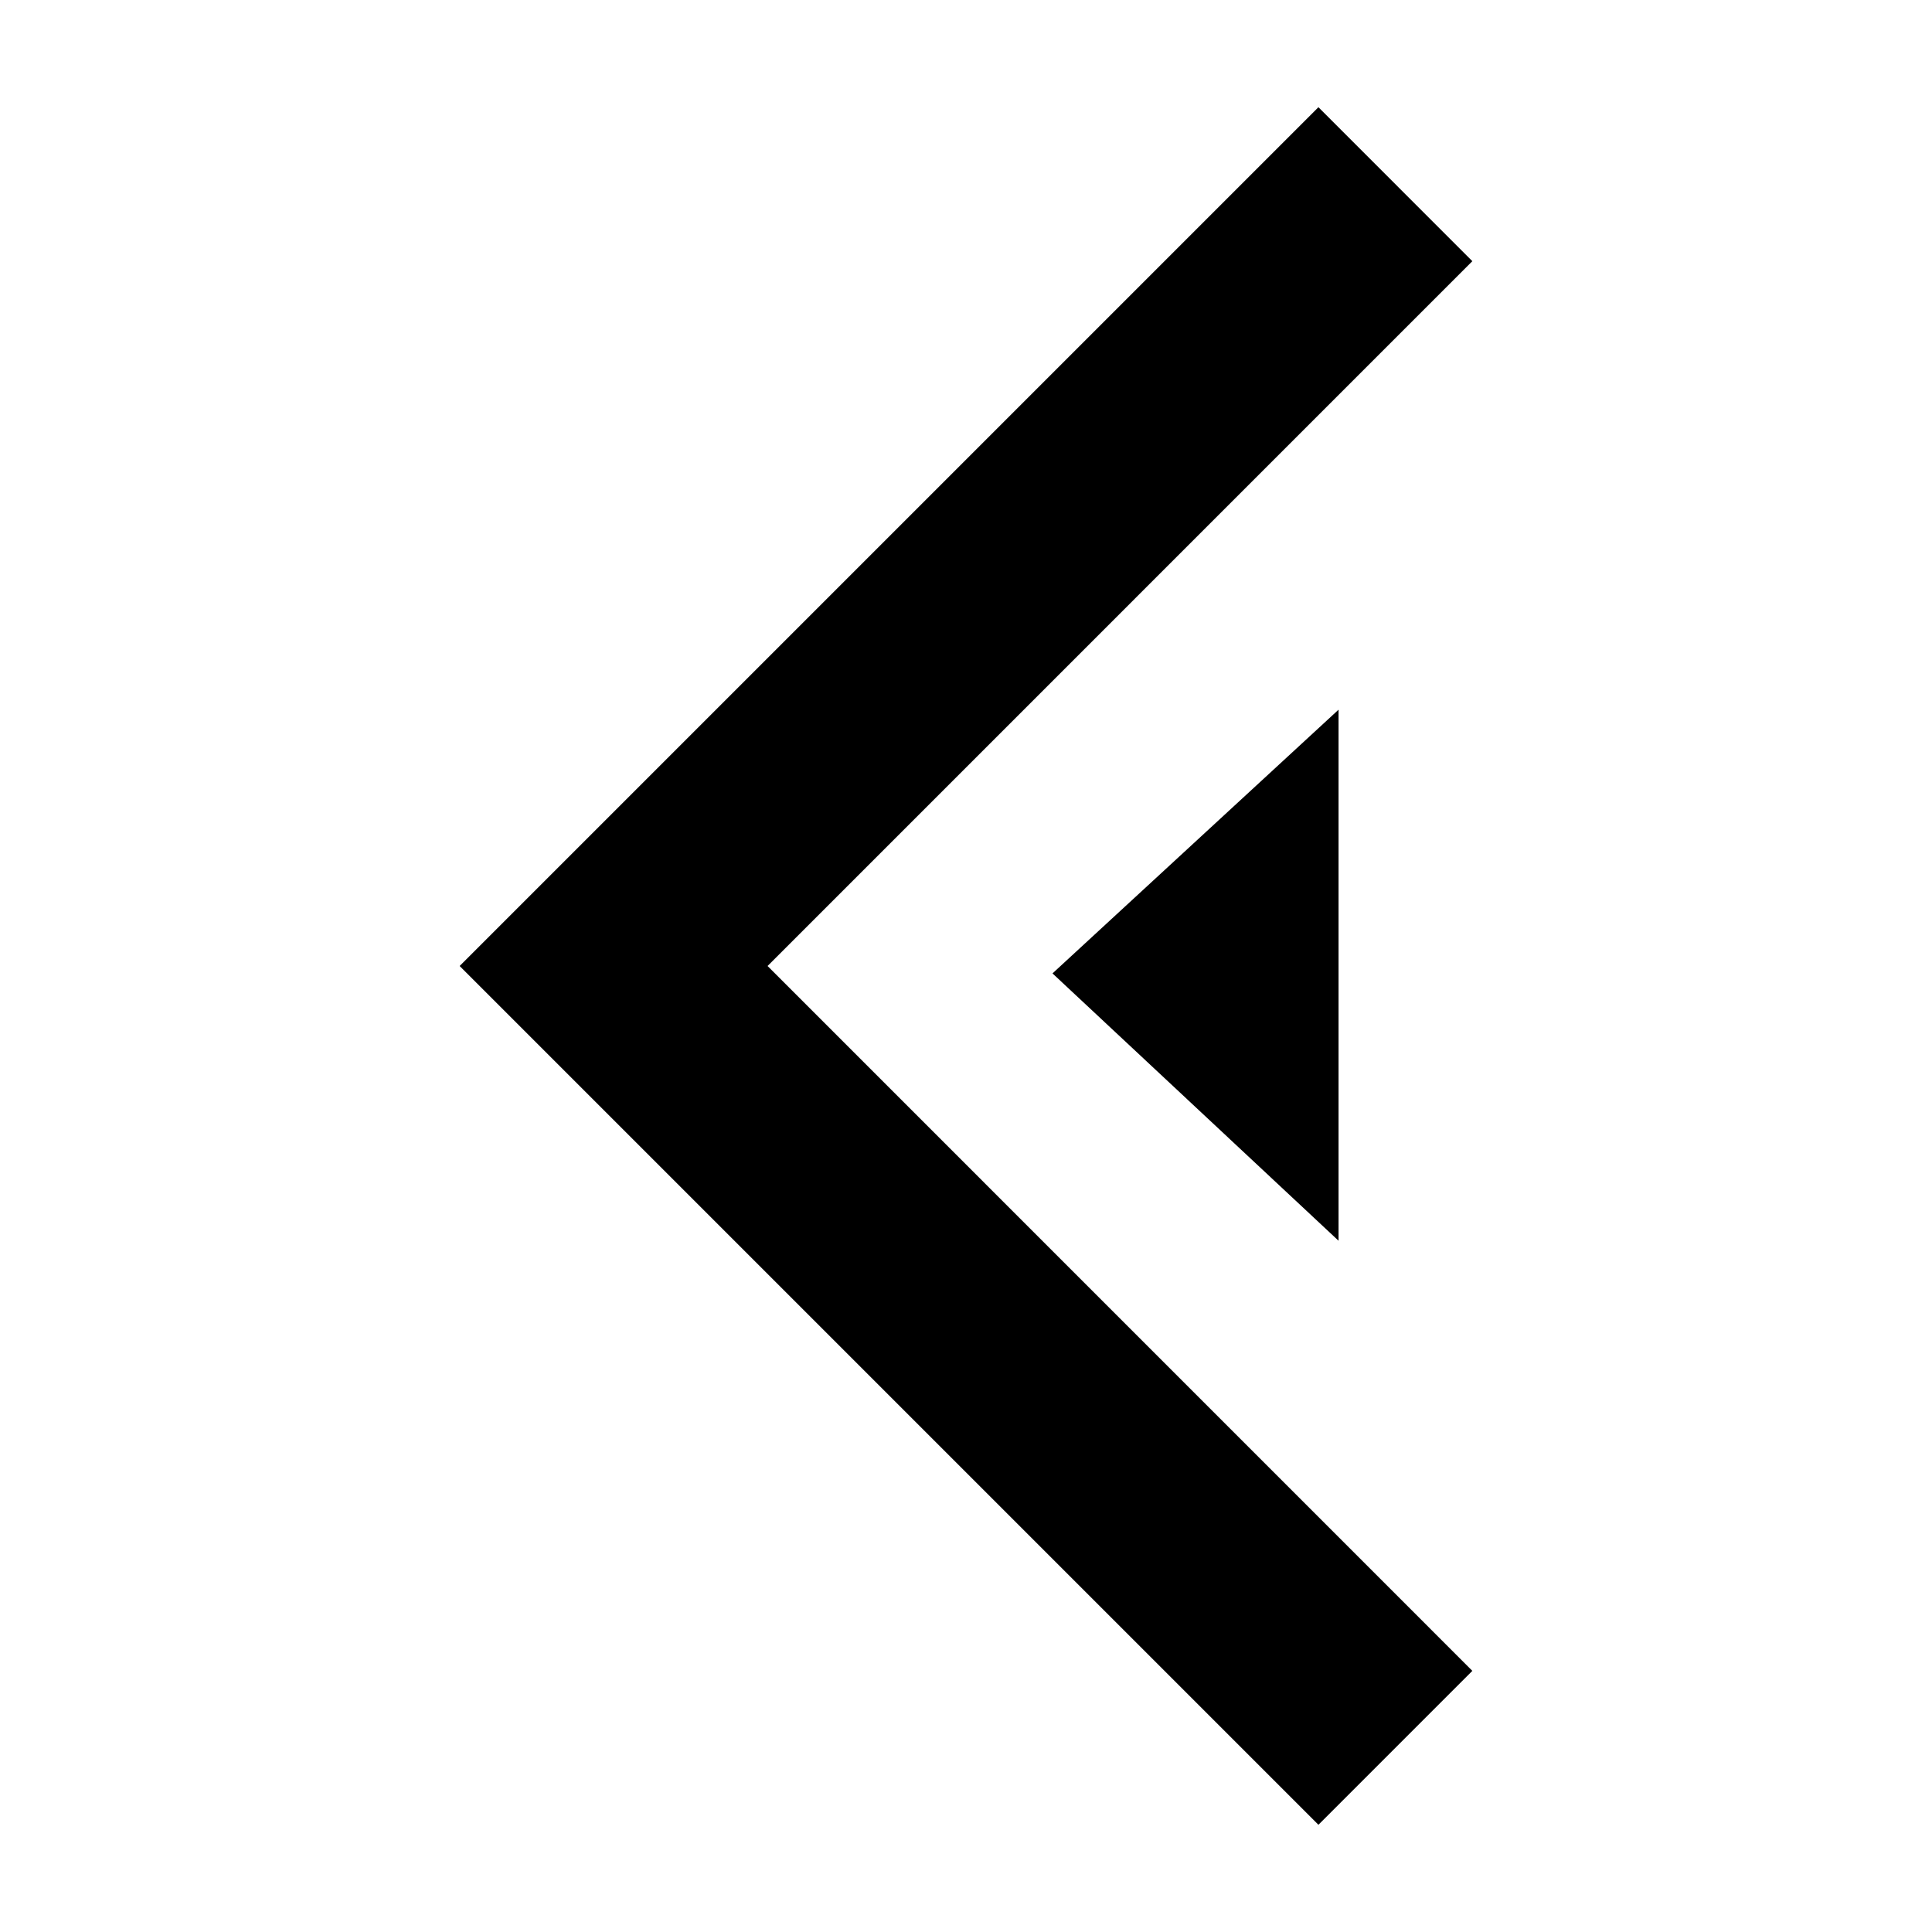
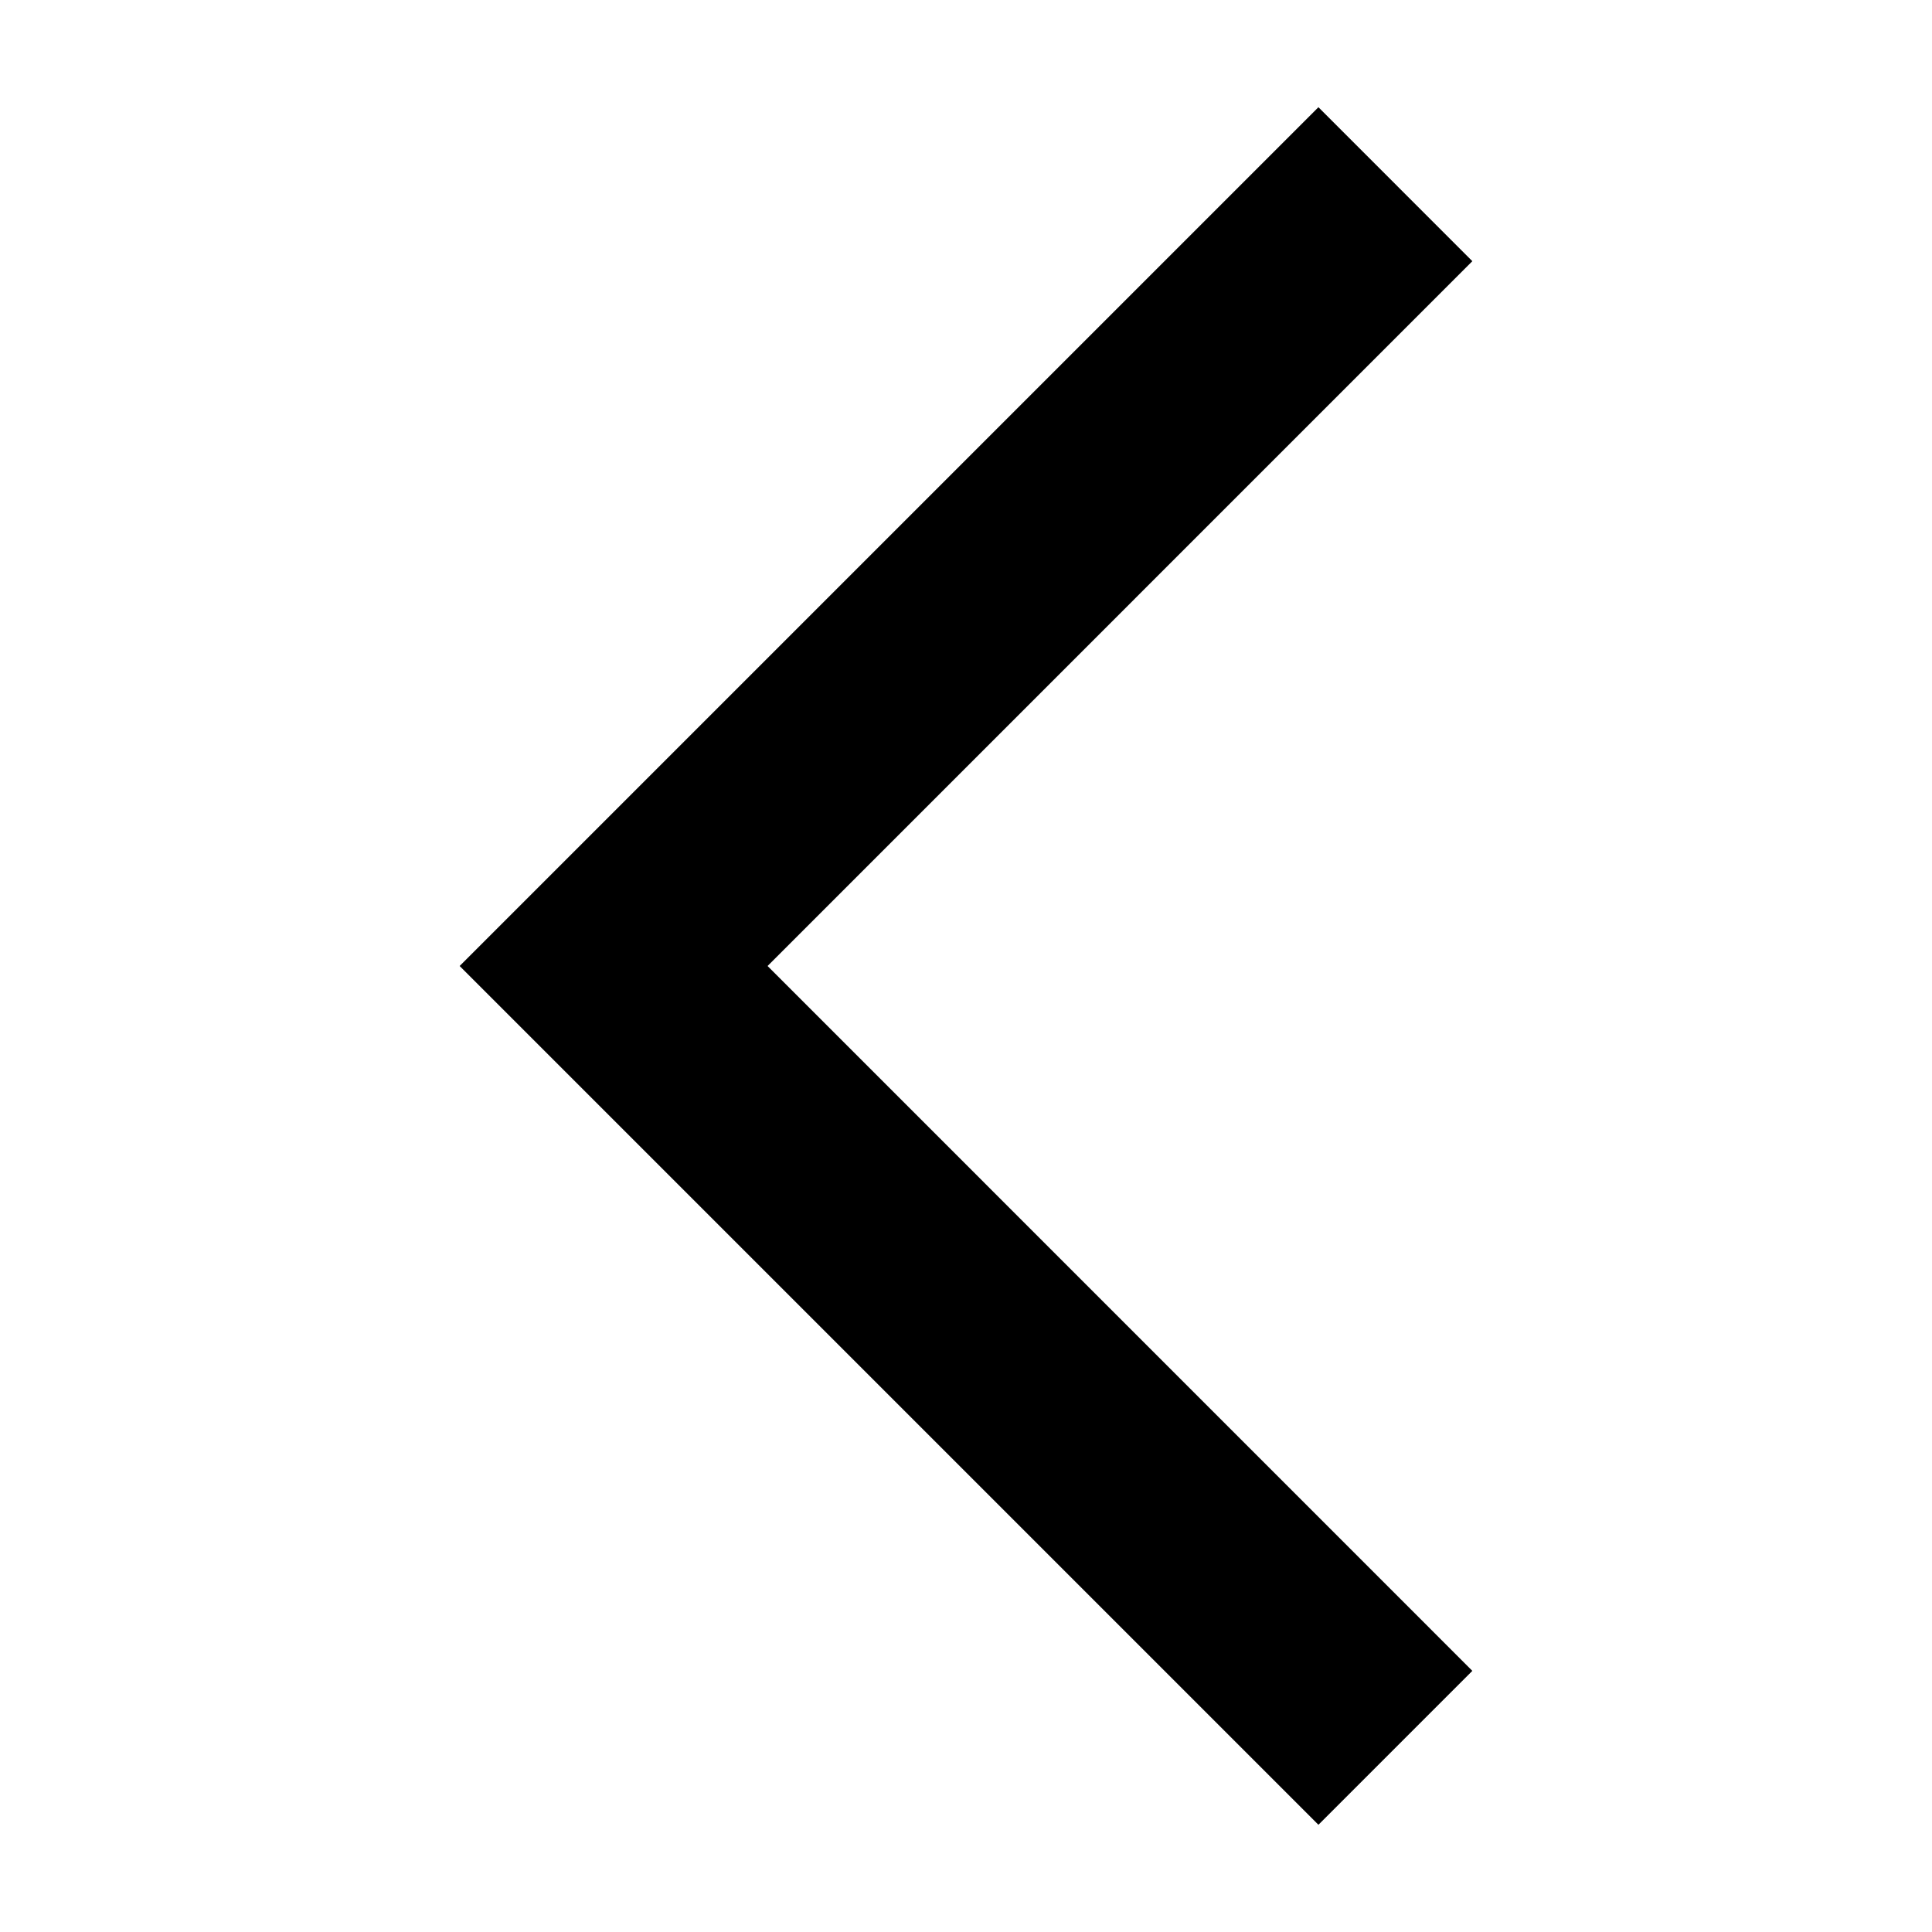
<svg xmlns="http://www.w3.org/2000/svg" version="1.1" x="0px" y="0px" width="48px" height="48px" viewBox="-11.42 -2.664 48 48">
  <defs>
</defs>
  <polygon points="21.336,0 25.16,3.825 7.65,21.336 25.16,38.848 21.336,42.672 0,21.336 " />
-   <polygon points="21.836,14.968 14.729,21.52 21.836,28.162 " />
</svg>